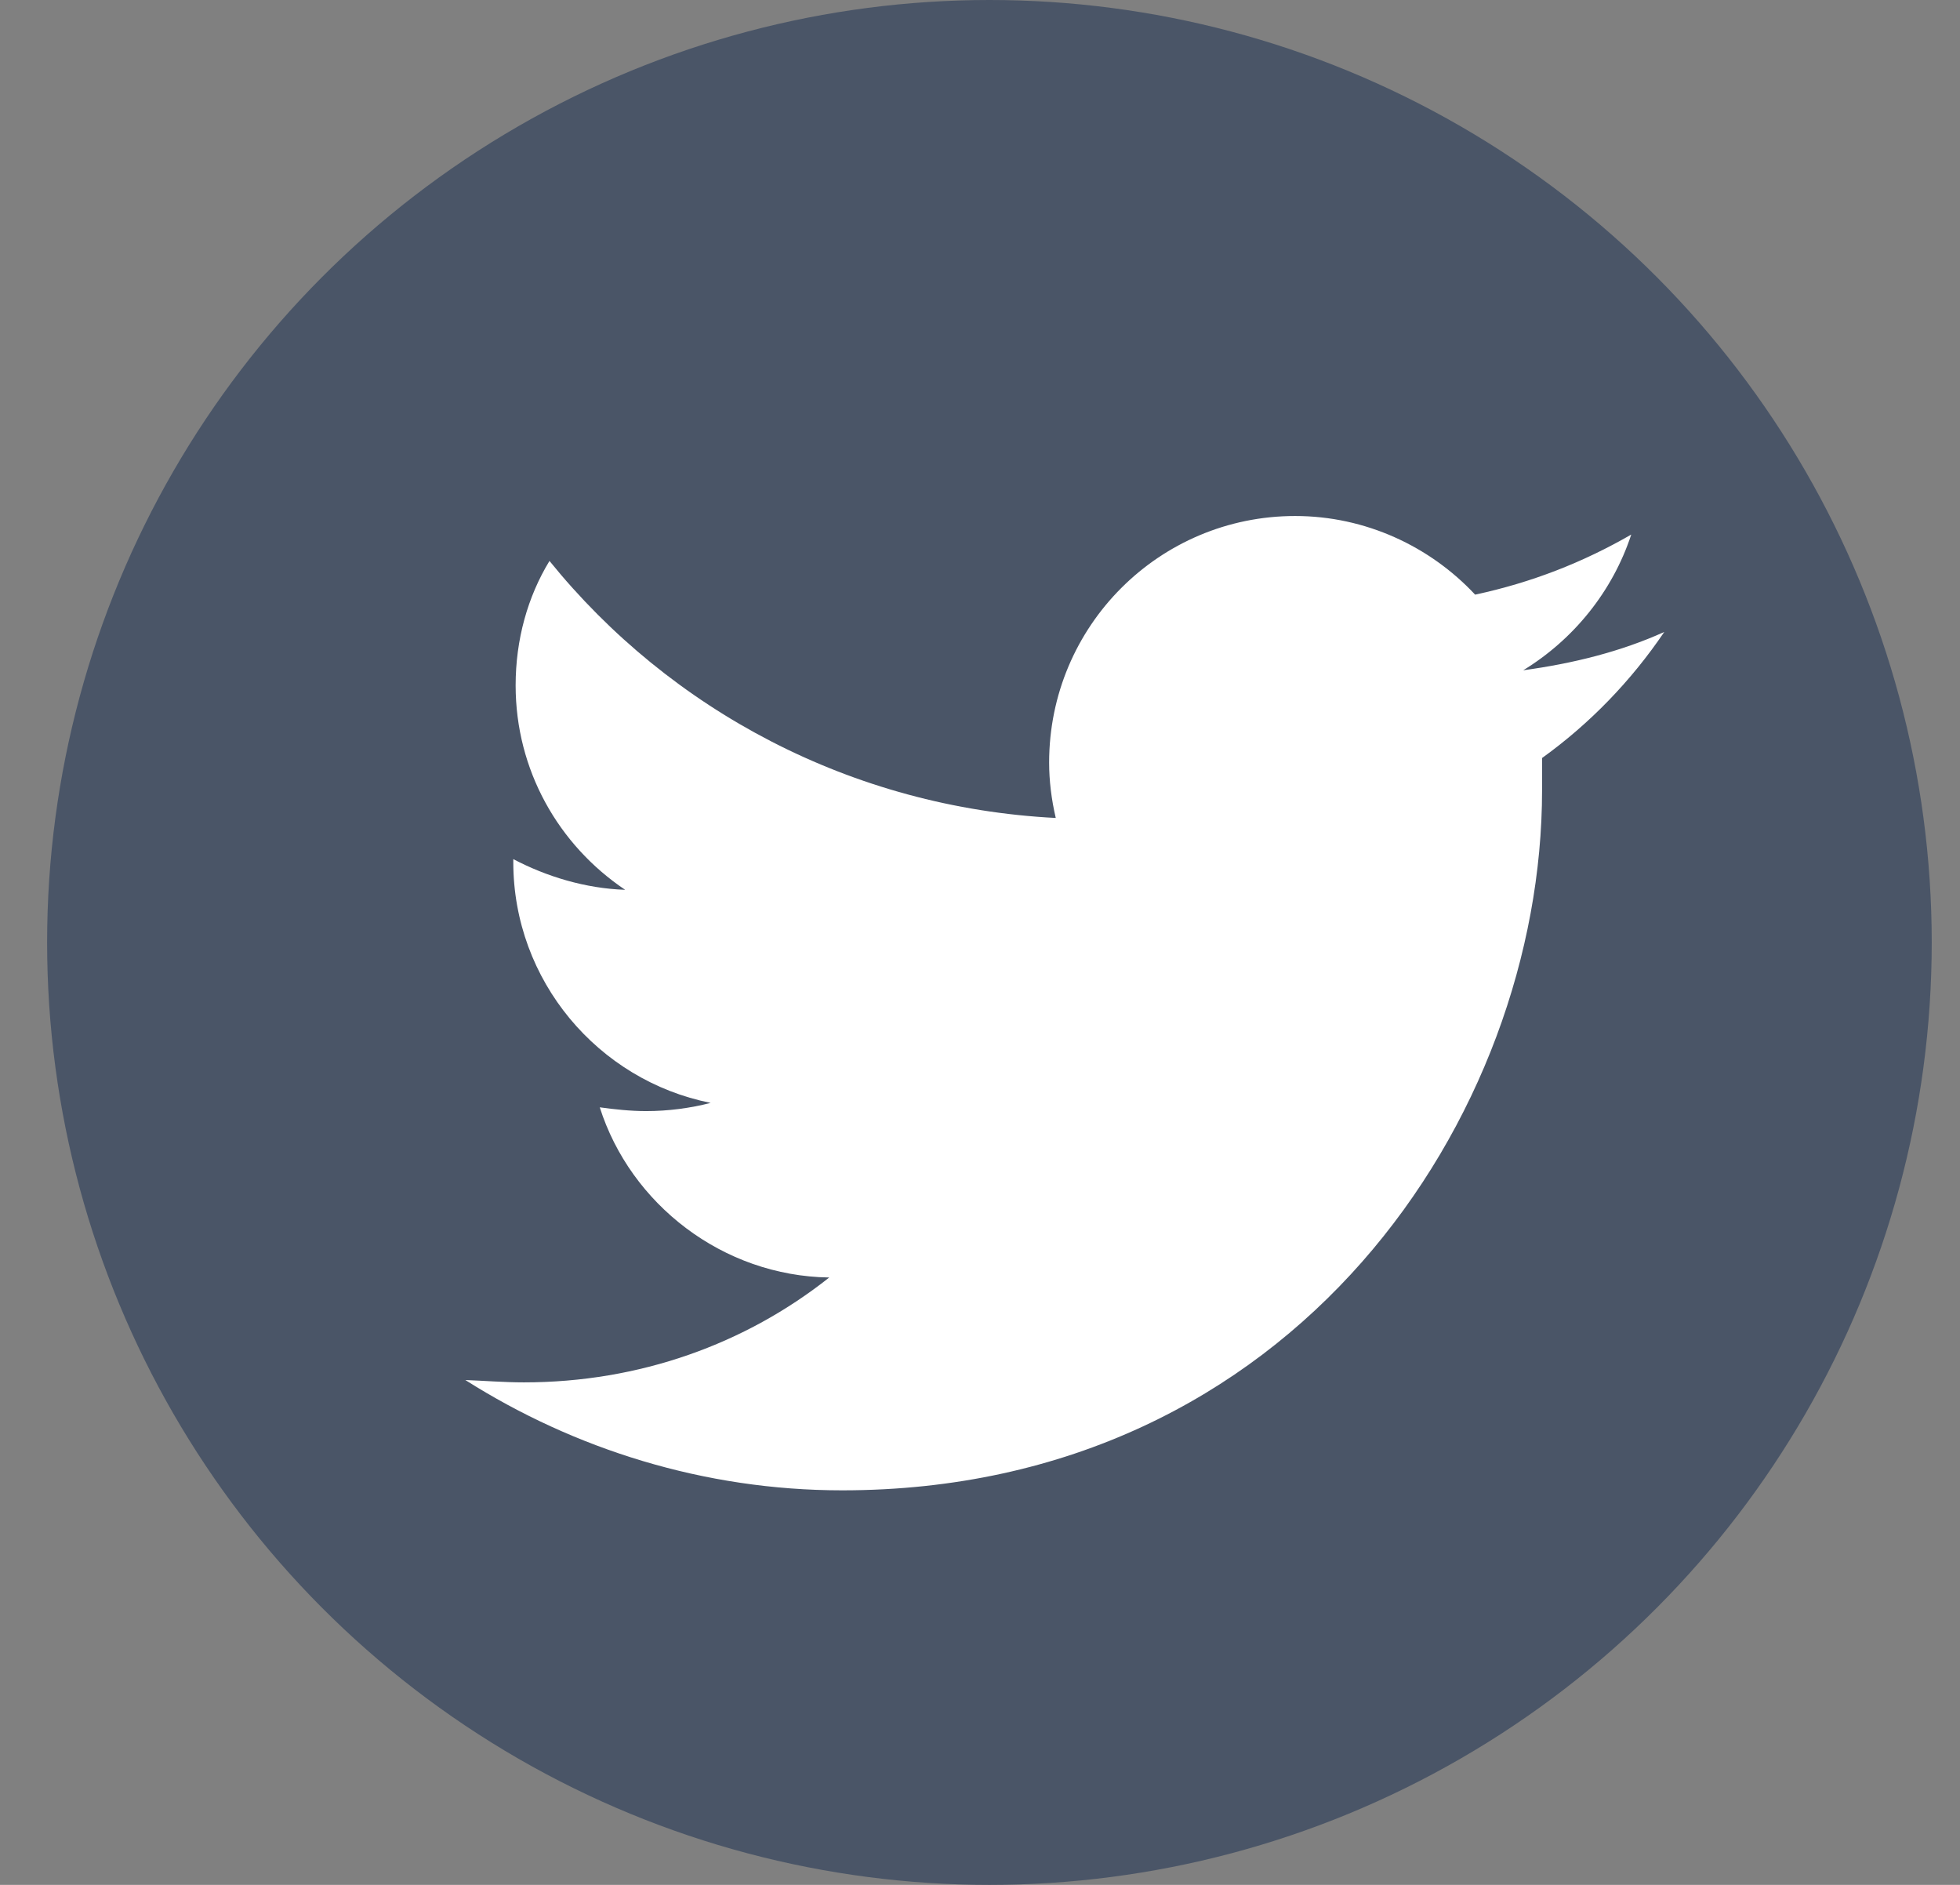
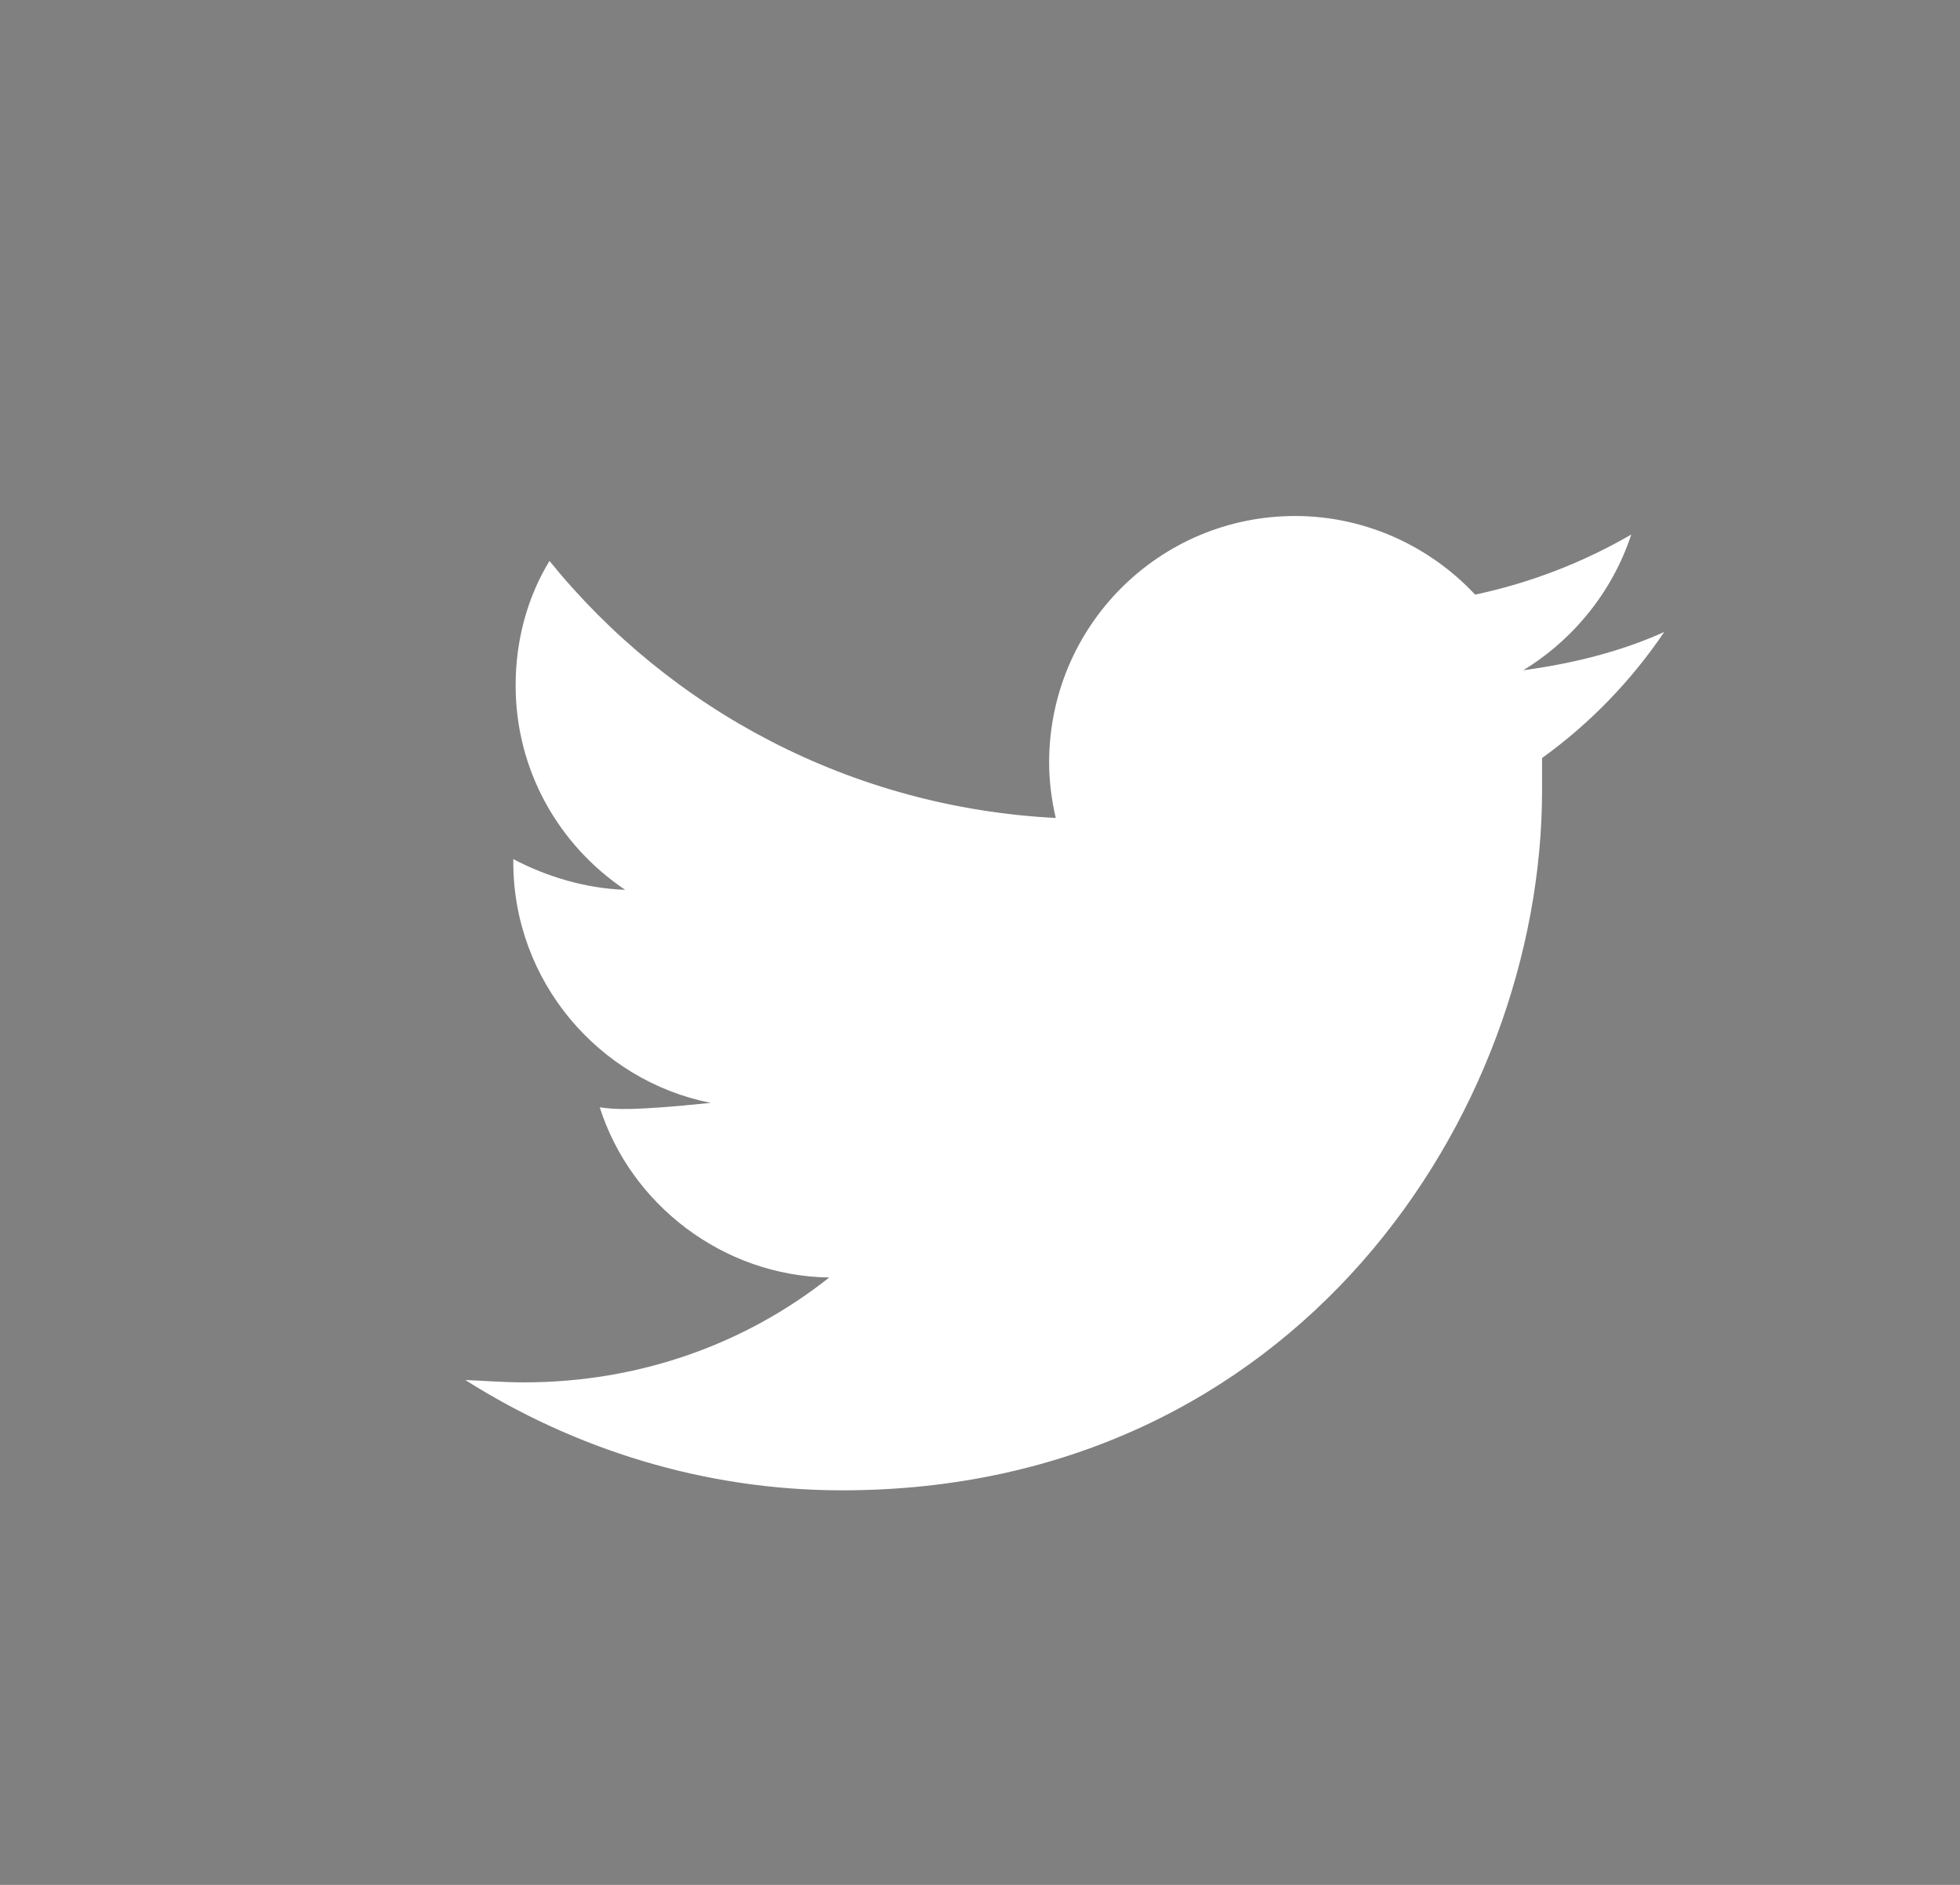
<svg xmlns="http://www.w3.org/2000/svg" xmlns:ns1="http://www.bohemiancoding.com/sketch/ns" width="26px" height="25px" viewBox="0 0 26 25" version="1.1">
  <rect x="0" y="0" width="26" height="25" fill="#808080" stroke="none" />
  <title>Share-Twitter</title>
  <desc>Created with Sketch.</desc>
  <defs />
  <g id="Layouts" stroke="none" stroke-width="1" fill="none" fill-rule="evenodd" ns1:type="MSPage">
    <g id="Story---Featured-Author" ns1:type="MSArtboardGroup" transform="translate(-54, -1136)">
      <g id="Group" ns1:type="MSLayerGroup" transform="translate(0, 1074)">
        <g id="Social-Media" transform="translate(12, 62)" ns1:type="MSShapeGroup">
          <g id="Share-Twitter" transform="translate(42.625, 0)">
-             <ellipse id="Oval-195" fill="#4A5567" cx="12.5" cy="12.5" rx="12.5" ry="12.5" />
-             <path d="M19.581,8.89 C20.248,8.483 20.766,7.845 21.014,7.09 C20.377,7.458 19.691,7.727 18.943,7.887 C18.347,7.249 17.491,6.844 16.555,6.844 C14.754,6.844 13.292,8.303 13.292,10.115 C13.292,10.352 13.322,10.601 13.38,10.849 C10.673,10.711 8.265,9.418 6.664,7.44 C6.375,7.914 6.215,8.483 6.215,9.091 C6.215,10.212 6.781,11.206 7.668,11.802 C7.14,11.784 6.624,11.626 6.184,11.395 L6.184,11.434 C6.184,13.007 7.309,14.33 8.802,14.628 C8.535,14.698 8.236,14.737 7.947,14.737 C7.739,14.737 7.528,14.714 7.331,14.687 C7.739,15.971 8.962,16.924 10.375,16.944 C9.261,17.827 7.857,18.335 6.326,18.335 C6.056,18.335 5.798,18.313 5.548,18.304 C6.991,19.218 8.714,19.767 10.546,19.767 C16.555,19.767 19.831,14.786 19.831,10.481 L19.831,10.054 C20.467,9.596 21.014,9.029 21.452,8.382 C20.875,8.643 20.239,8.801 19.581,8.89 Z" id="Fill-11" fill="#FFFFFF" />
+             <path d="M19.581,8.89 C20.248,8.483 20.766,7.845 21.014,7.09 C20.377,7.458 19.691,7.727 18.943,7.887 C18.347,7.249 17.491,6.844 16.555,6.844 C14.754,6.844 13.292,8.303 13.292,10.115 C13.292,10.352 13.322,10.601 13.38,10.849 C10.673,10.711 8.265,9.418 6.664,7.44 C6.375,7.914 6.215,8.483 6.215,9.091 C6.215,10.212 6.781,11.206 7.668,11.802 C7.14,11.784 6.624,11.626 6.184,11.395 L6.184,11.434 C6.184,13.007 7.309,14.33 8.802,14.628 C7.739,14.737 7.528,14.714 7.331,14.687 C7.739,15.971 8.962,16.924 10.375,16.944 C9.261,17.827 7.857,18.335 6.326,18.335 C6.056,18.335 5.798,18.313 5.548,18.304 C6.991,19.218 8.714,19.767 10.546,19.767 C16.555,19.767 19.831,14.786 19.831,10.481 L19.831,10.054 C20.467,9.596 21.014,9.029 21.452,8.382 C20.875,8.643 20.239,8.801 19.581,8.89 Z" id="Fill-11" fill="#FFFFFF" />
          </g>
        </g>
      </g>
    </g>
  </g>
</svg>